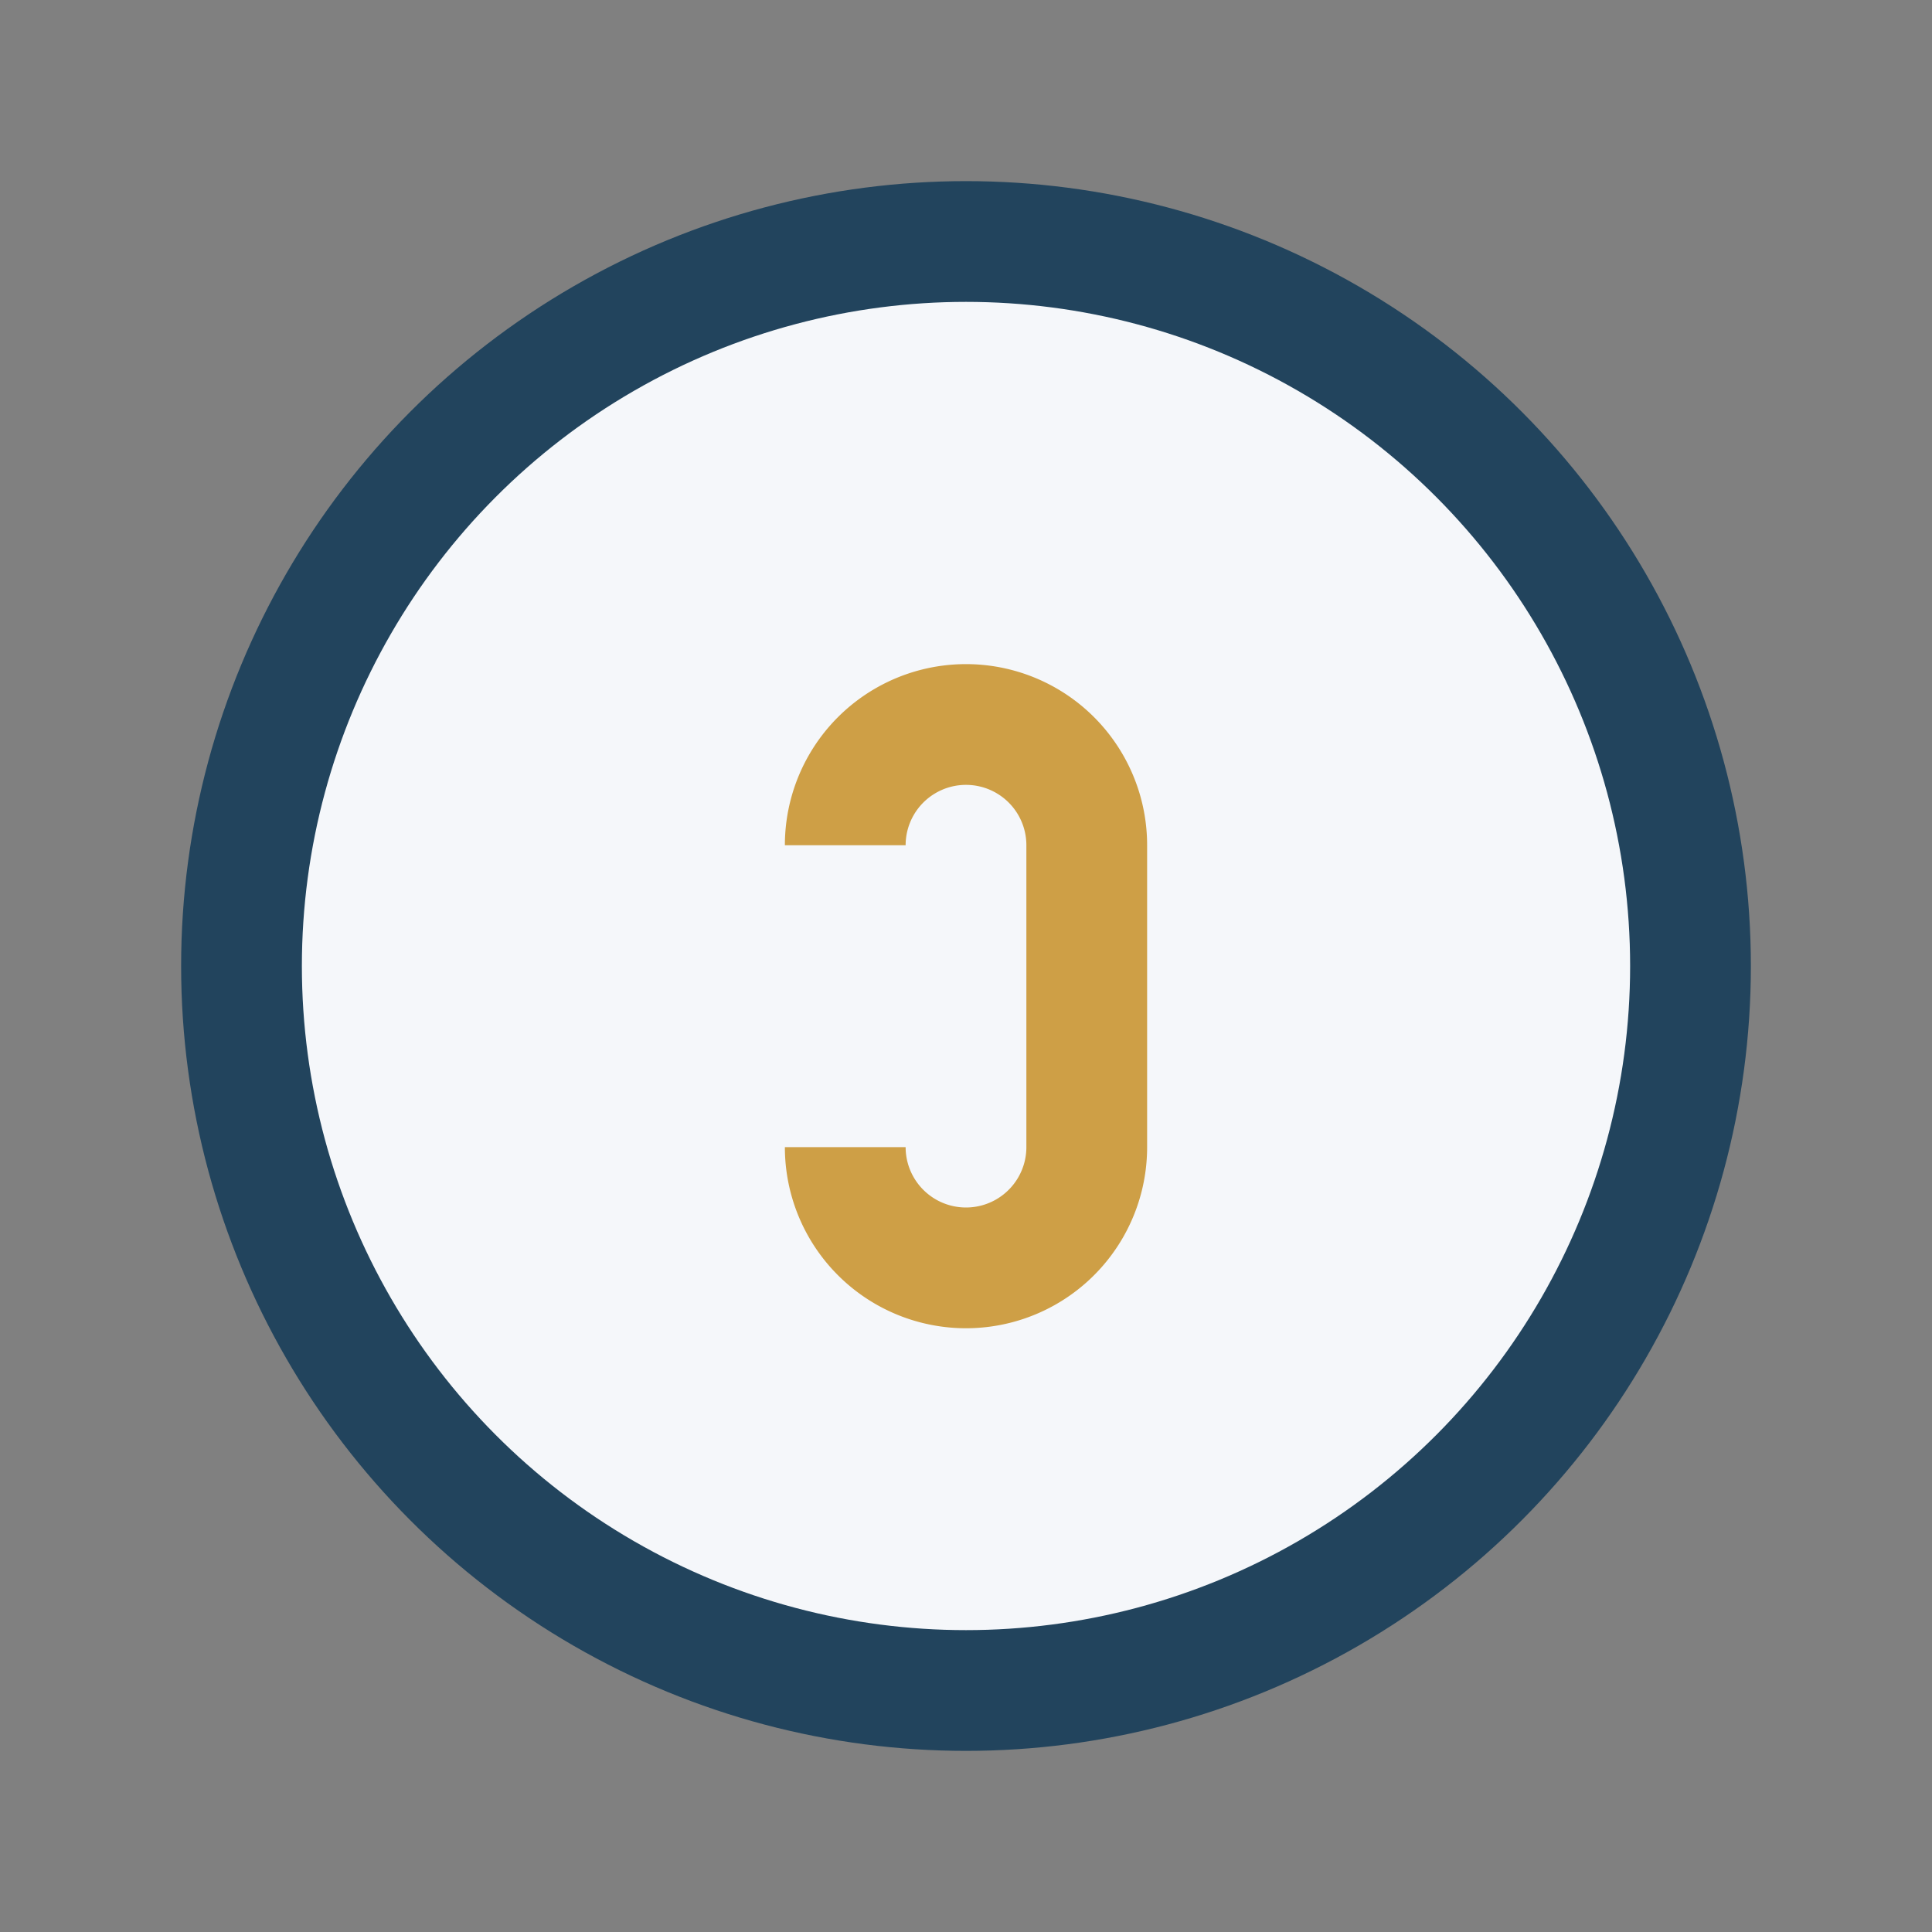
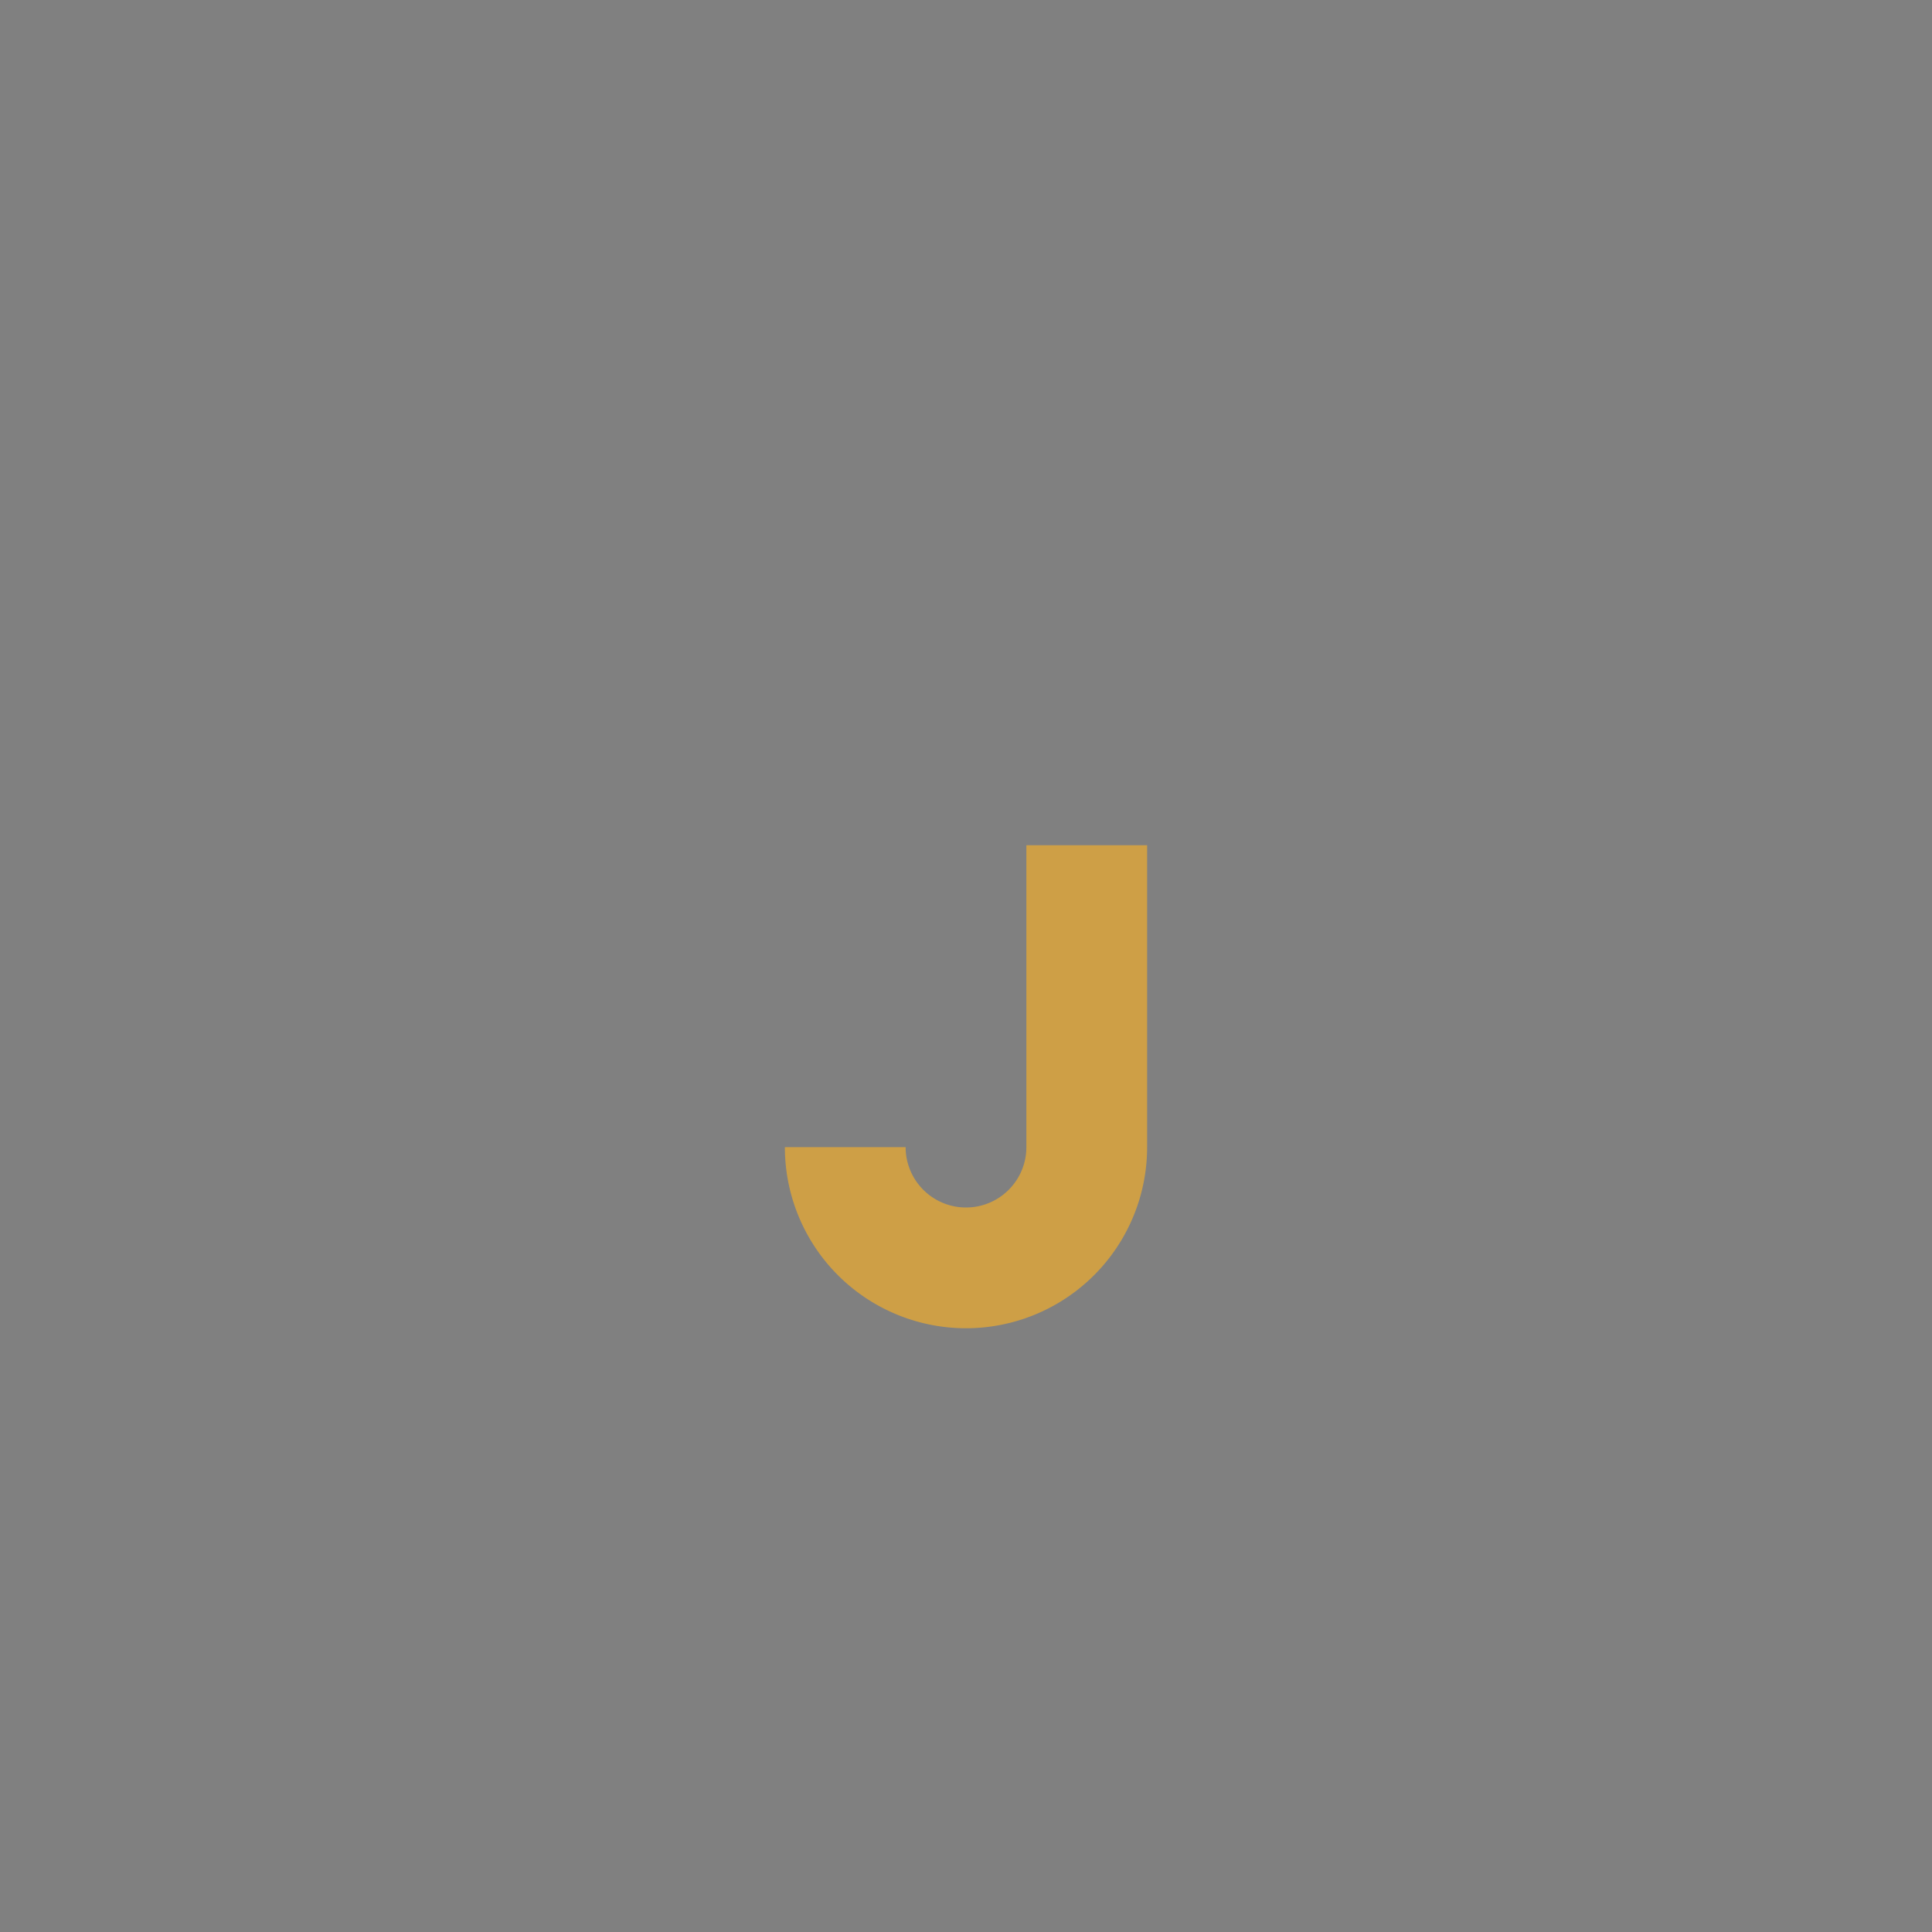
<svg xmlns="http://www.w3.org/2000/svg" width="32" height="32" viewBox="0 0 32 32">
  <rect x="0" y="0" width="32" height="32" fill="#808080" stroke="none" />
-   <circle cx="16" cy="16" r="12" fill="#F5F7FA" stroke="#22445D" stroke-width="2" />
-   <path d="M14 19a2 2 0 1 0 4 0v-5a2 2 0 1 0-4 0" fill="none" stroke="#CE9F46" stroke-width="2" />
+   <path d="M14 19a2 2 0 1 0 4 0v-5" fill="none" stroke="#CE9F46" stroke-width="2" />
</svg>